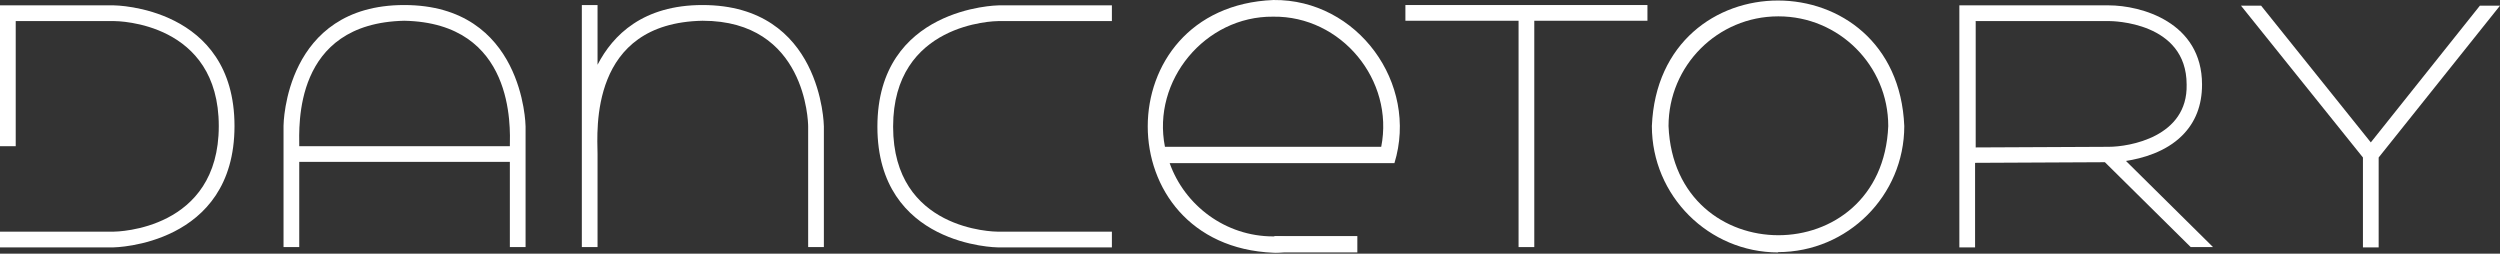
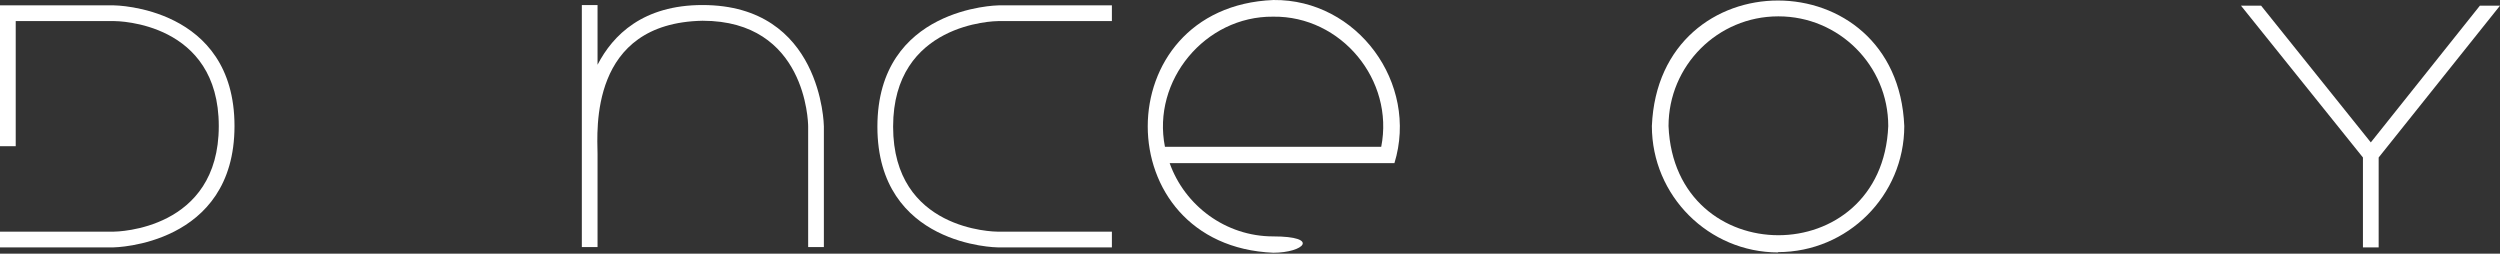
<svg xmlns="http://www.w3.org/2000/svg" width="1360" height="138" viewBox="0 0 1360 138" fill="none">
  <rect x="0" y="0" width="1360" height="138" fill="#333333" stroke="none" />
  <path d="M604.87 2.911V11.461H543.31C540.916 11.461 485.853 12.487 485.853 68.918C485.853 125.35 540.745 126.034 542.968 126.034H604.87V134.584H542.968C542.284 134.584 477.303 133.9 477.303 68.918C477.303 3.937 542.626 2.911 543.31 2.911H604.87Z" fill="white" />
  <path d="M967.36 137.323C929.569 137.323 898.617 106.542 898.617 68.579C902.379 -22.566 1032.17 -22.395 1035.93 68.579C1035.93 106.371 1005.15 137.152 967.189 137.152L967.36 137.323ZM967.36 8.898C934.357 8.898 907.68 35.746 907.68 68.579C910.929 147.754 1023.96 147.754 1027.21 68.579C1027.21 35.575 1000.36 8.898 967.531 8.898H967.36Z" fill="white" />
  <path d="M692.729 137.492C601.585 133.73 601.585 3.766 692.729 0.004C738.387 -0.509 771.903 45.32 758.565 88.756H753.777H636.298C644.507 111.841 666.737 128.6 692.558 128.6C718.379 128.6 709.316 137.492 692.558 137.492H692.729ZM633.904 79.863H751.383C758.565 43.611 729.666 8.554 692.558 9.067C655.622 8.725 626.551 43.782 633.733 79.863H633.904Z" fill="white" />
-   <path d="M219.905 2.739C154.924 2.739 154.24 67.721 154.24 68.405V134.412H162.79V88.07H277.362V134.412H285.912V130.308C285.912 129.795 285.912 69.26 285.912 68.747C285.912 68.063 284.886 2.739 219.905 2.739ZM162.79 79.52C162.79 68.918 159.37 12.657 219.905 11.289C280.098 12.486 277.533 69.26 277.362 79.52H162.79Z" fill="white" />
  <path d="M382.18 2.739C349.861 2.739 333.445 18.984 325.066 35.23V2.739H316.516V134.412H325.066C325.066 136.806 325.066 83.966 325.066 83.795C324.895 70.799 320.62 12.486 382.18 11.289C438.44 11.289 439.637 66.353 439.637 68.747V129.624C439.637 130.65 439.637 133.557 439.637 134.412H448.187C448.187 133.899 448.187 129.966 448.187 129.624V68.747C448.187 68.063 447.161 2.739 382.18 2.739Z" fill="white" />
-   <path d="M1204.06 134.584L1156.52 87.558C1165.24 86.19 1178.07 82.77 1187.13 73.707C1194.32 66.524 1197.91 57.29 1197.91 46.004C1197.91 11.974 1164.73 2.911 1147.12 2.911H1065.89V134.584H1074.44V88.584L1145.07 88.242L1191.75 134.413H1203.89L1204.06 134.584ZM1074.61 11.461H1147.29C1149 11.461 1189.53 11.803 1189.53 46.004C1190.21 74.561 1158.23 79.863 1147.12 79.863L1074.78 80.205V11.632L1074.61 11.461Z" fill="white" />
  <path d="M61.903 2.911H0V79.521H8.55V11.461H61.903C64.297 11.461 119.017 12.145 119.017 68.576C119.017 125.008 63.955 126.034 61.561 126.034H0V134.584H61.561C62.245 134.584 127.568 133.558 127.568 68.576C127.568 3.595 62.587 2.911 61.903 2.911Z" fill="white" />
-   <path d="M738.396 128.425H693.252V137.317H738.396V128.425Z" fill="white" />
-   <path d="M764.539 2.739V11.289H826.1V125.862V134.412H834.65V11.289H896.211V2.739H764.539Z" fill="white" />
  <path d="M1285.44 126.033V134.584H1293.99V126.033V85.676L1360 3.081H1349.06L1289.72 77.468L1230.04 3.081H1219.09L1285.44 85.676V126.204V126.033Z" fill="white" />
</svg>